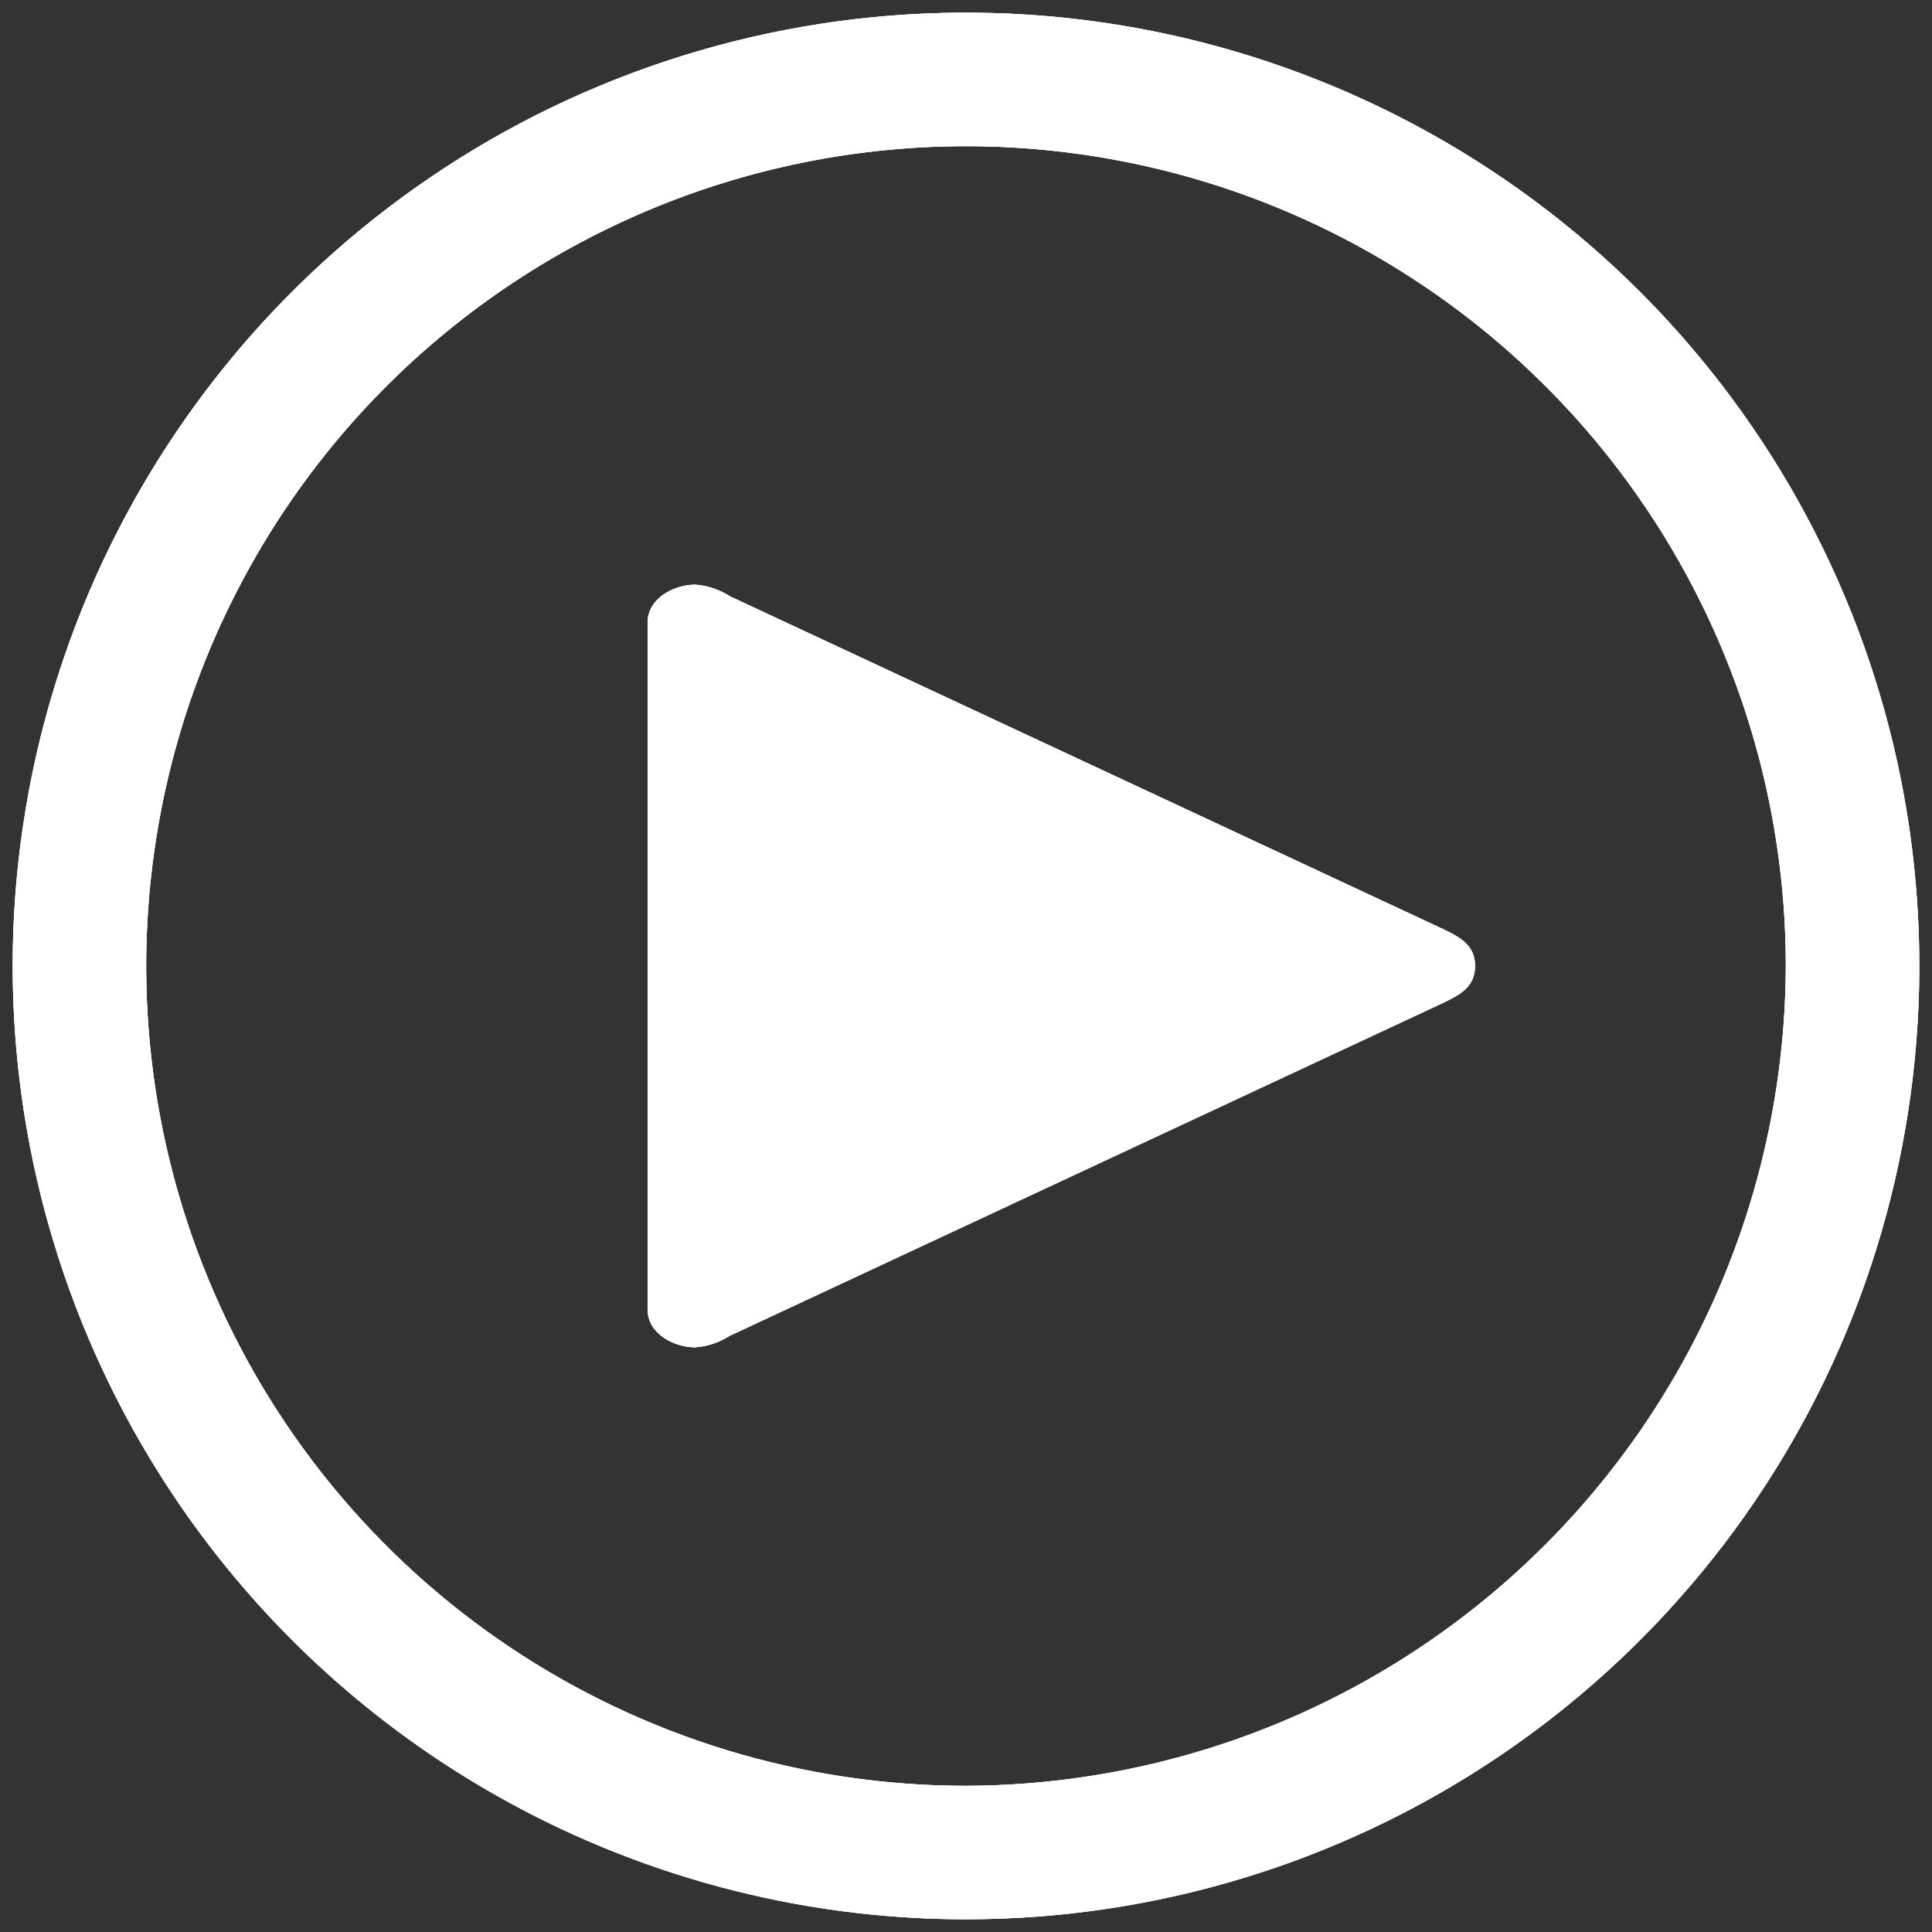
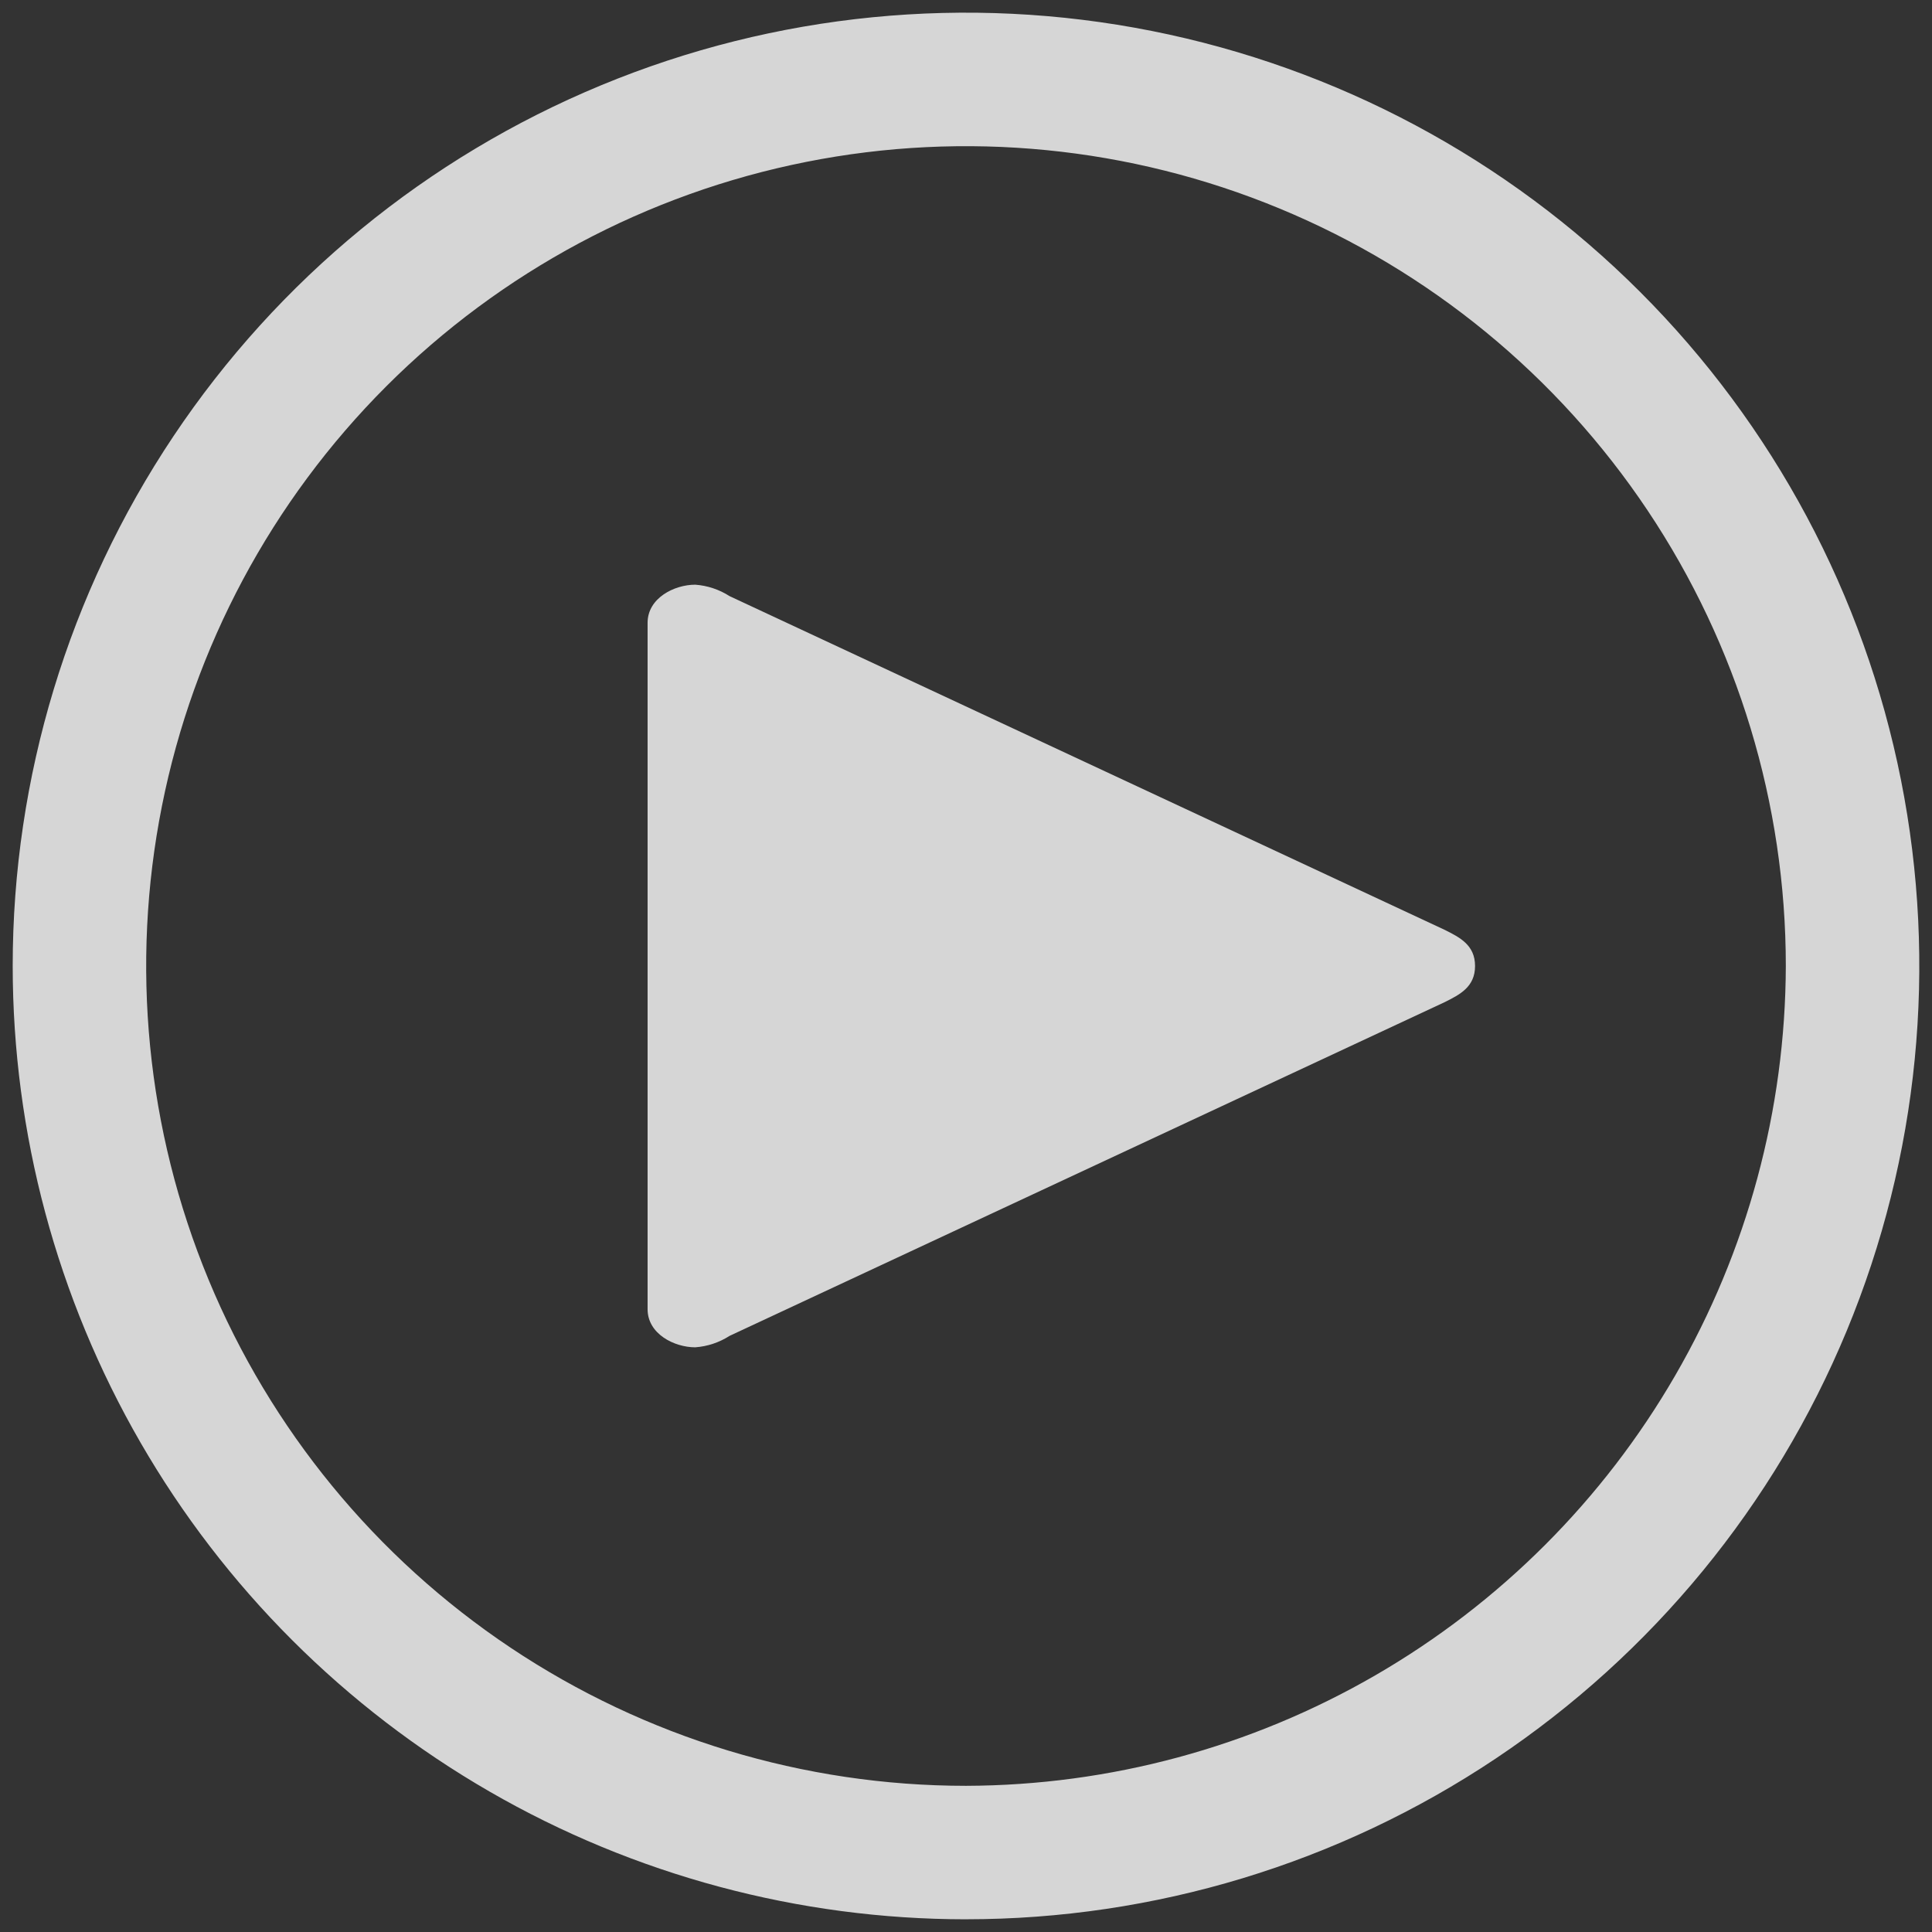
<svg xmlns="http://www.w3.org/2000/svg" id="Layer_1" data-name="Layer 1" viewBox="0 0 68 68">
  <rect x="0" y="0" width="68" height="68" fill="#333333" stroke="none" />
  <defs>
    <style>.cls-1,.cls-5{fill:#fff;}.cls-2{fill:none;clip-rule:evenodd;}.cls-3{clip-path:url(#clip-path);}.cls-4{clip-path:url(#clip-path-2);}.cls-5{opacity:0.8;}.cls-6{clip-path:url(#clip-path-3);}.cls-7{clip-path:url(#clip-path-4);}.cls-8{clip-path:url(#clip-path-5);}</style>
    <clipPath id="clip-path">
      <path class="cls-1" d="M24.471,47.421a2.586,2.586,0,0,0,1.208-.403L50.843,35.275c.537-.268,1.074-.537,1.074-1.275s-.537-1.007-1.074-1.275L25.679,20.982a2.586,2.586,0,0,0-1.208-.403c-.738,0-1.678.47-1.678,1.342V46.079C22.793,46.951,23.733,47.421,24.471,47.421ZM34,62.855A28.855,28.855,0,1,1,62.855,34,28.94,28.94,0,0,1,34,62.855Zm0,4.697A33.553,33.553,0,1,0,.447,34,33.565,33.565,0,0,0,34,67.553Z" />
    </clipPath>
    <clipPath id="clip-path-2">
      <rect class="cls-1" x="-640.013" y="-3977.02" width="1348.026" height="5228.289" />
    </clipPath>
    <clipPath id="clip-path-3">
      <polygon class="cls-2" points="437.801 0.447 372.801 0.447 437.569 179.447 437.801 179.447 437.801 0.447" />
    </clipPath>
    <clipPath id="clip-path-4">
      <polygon class="cls-2" points="266.304 179.447 201.304 179.447 266.072 0.447 266.304 0.447 266.304 179.447" />
    </clipPath>
    <clipPath id="clip-path-5">
-       <polygon class="cls-2" points="112.115 0.447 177.115 0.447 112.347 179.447 112.115 179.447 112.115 0.447" />
-     </clipPath>
+       </clipPath>
  </defs>
-   <path class="cls-1" d="M24.471,47.421a2.586,2.586,0,0,0,1.208-.403L50.843,35.275c.537-.268,1.074-.537,1.074-1.275s-.537-1.007-1.074-1.275L25.679,20.982a2.586,2.586,0,0,0-1.208-.403c-.738,0-1.678.47-1.678,1.342V46.079C22.793,46.951,23.733,47.421,24.471,47.421ZM34,62.855A28.855,28.855,0,1,1,62.855,34,28.94,28.94,0,0,1,34,62.855Zm0,4.697A33.553,33.553,0,1,0,.447,34,33.565,33.565,0,0,0,34,67.553Z" />
  <g class="cls-3">
-     <rect class="cls-1" x="-640.013" y="-3977.02" width="1348.026" height="5228.289" />
    <g class="cls-4">
      <rect class="cls-5" x="-4.487" y="-4.487" width="76.974" height="76.974" />
    </g>
  </g>
</svg>